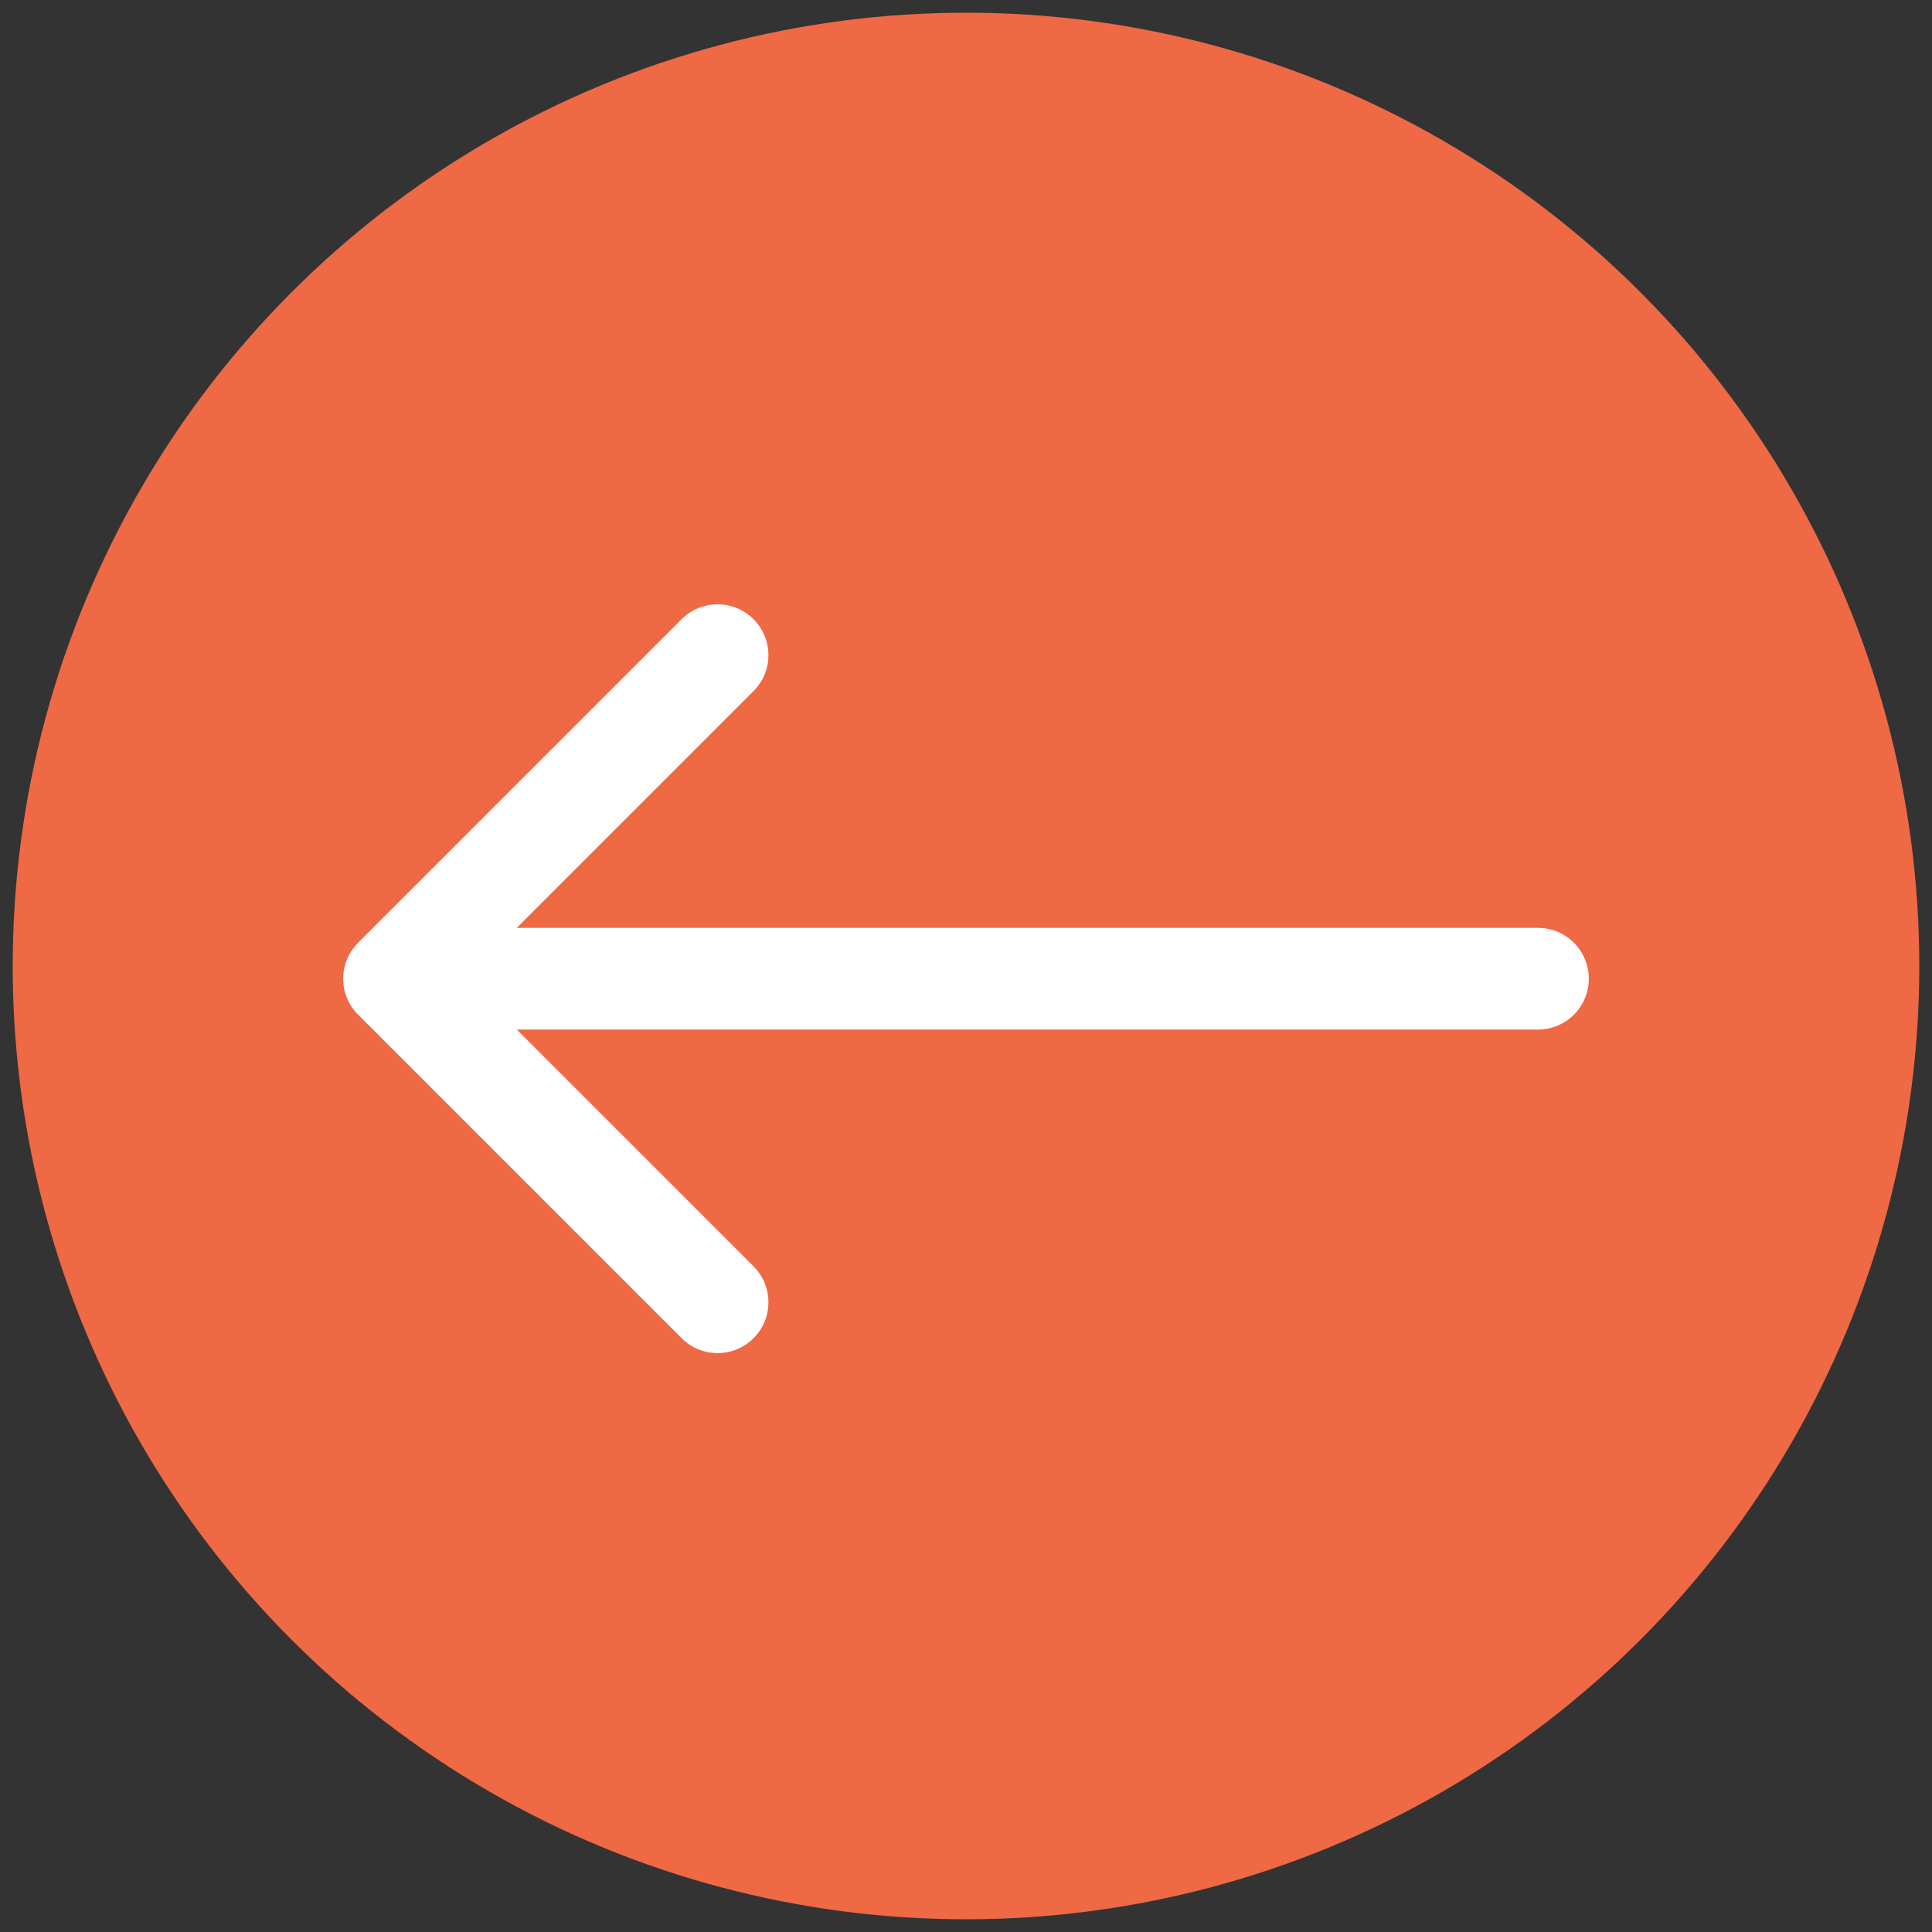
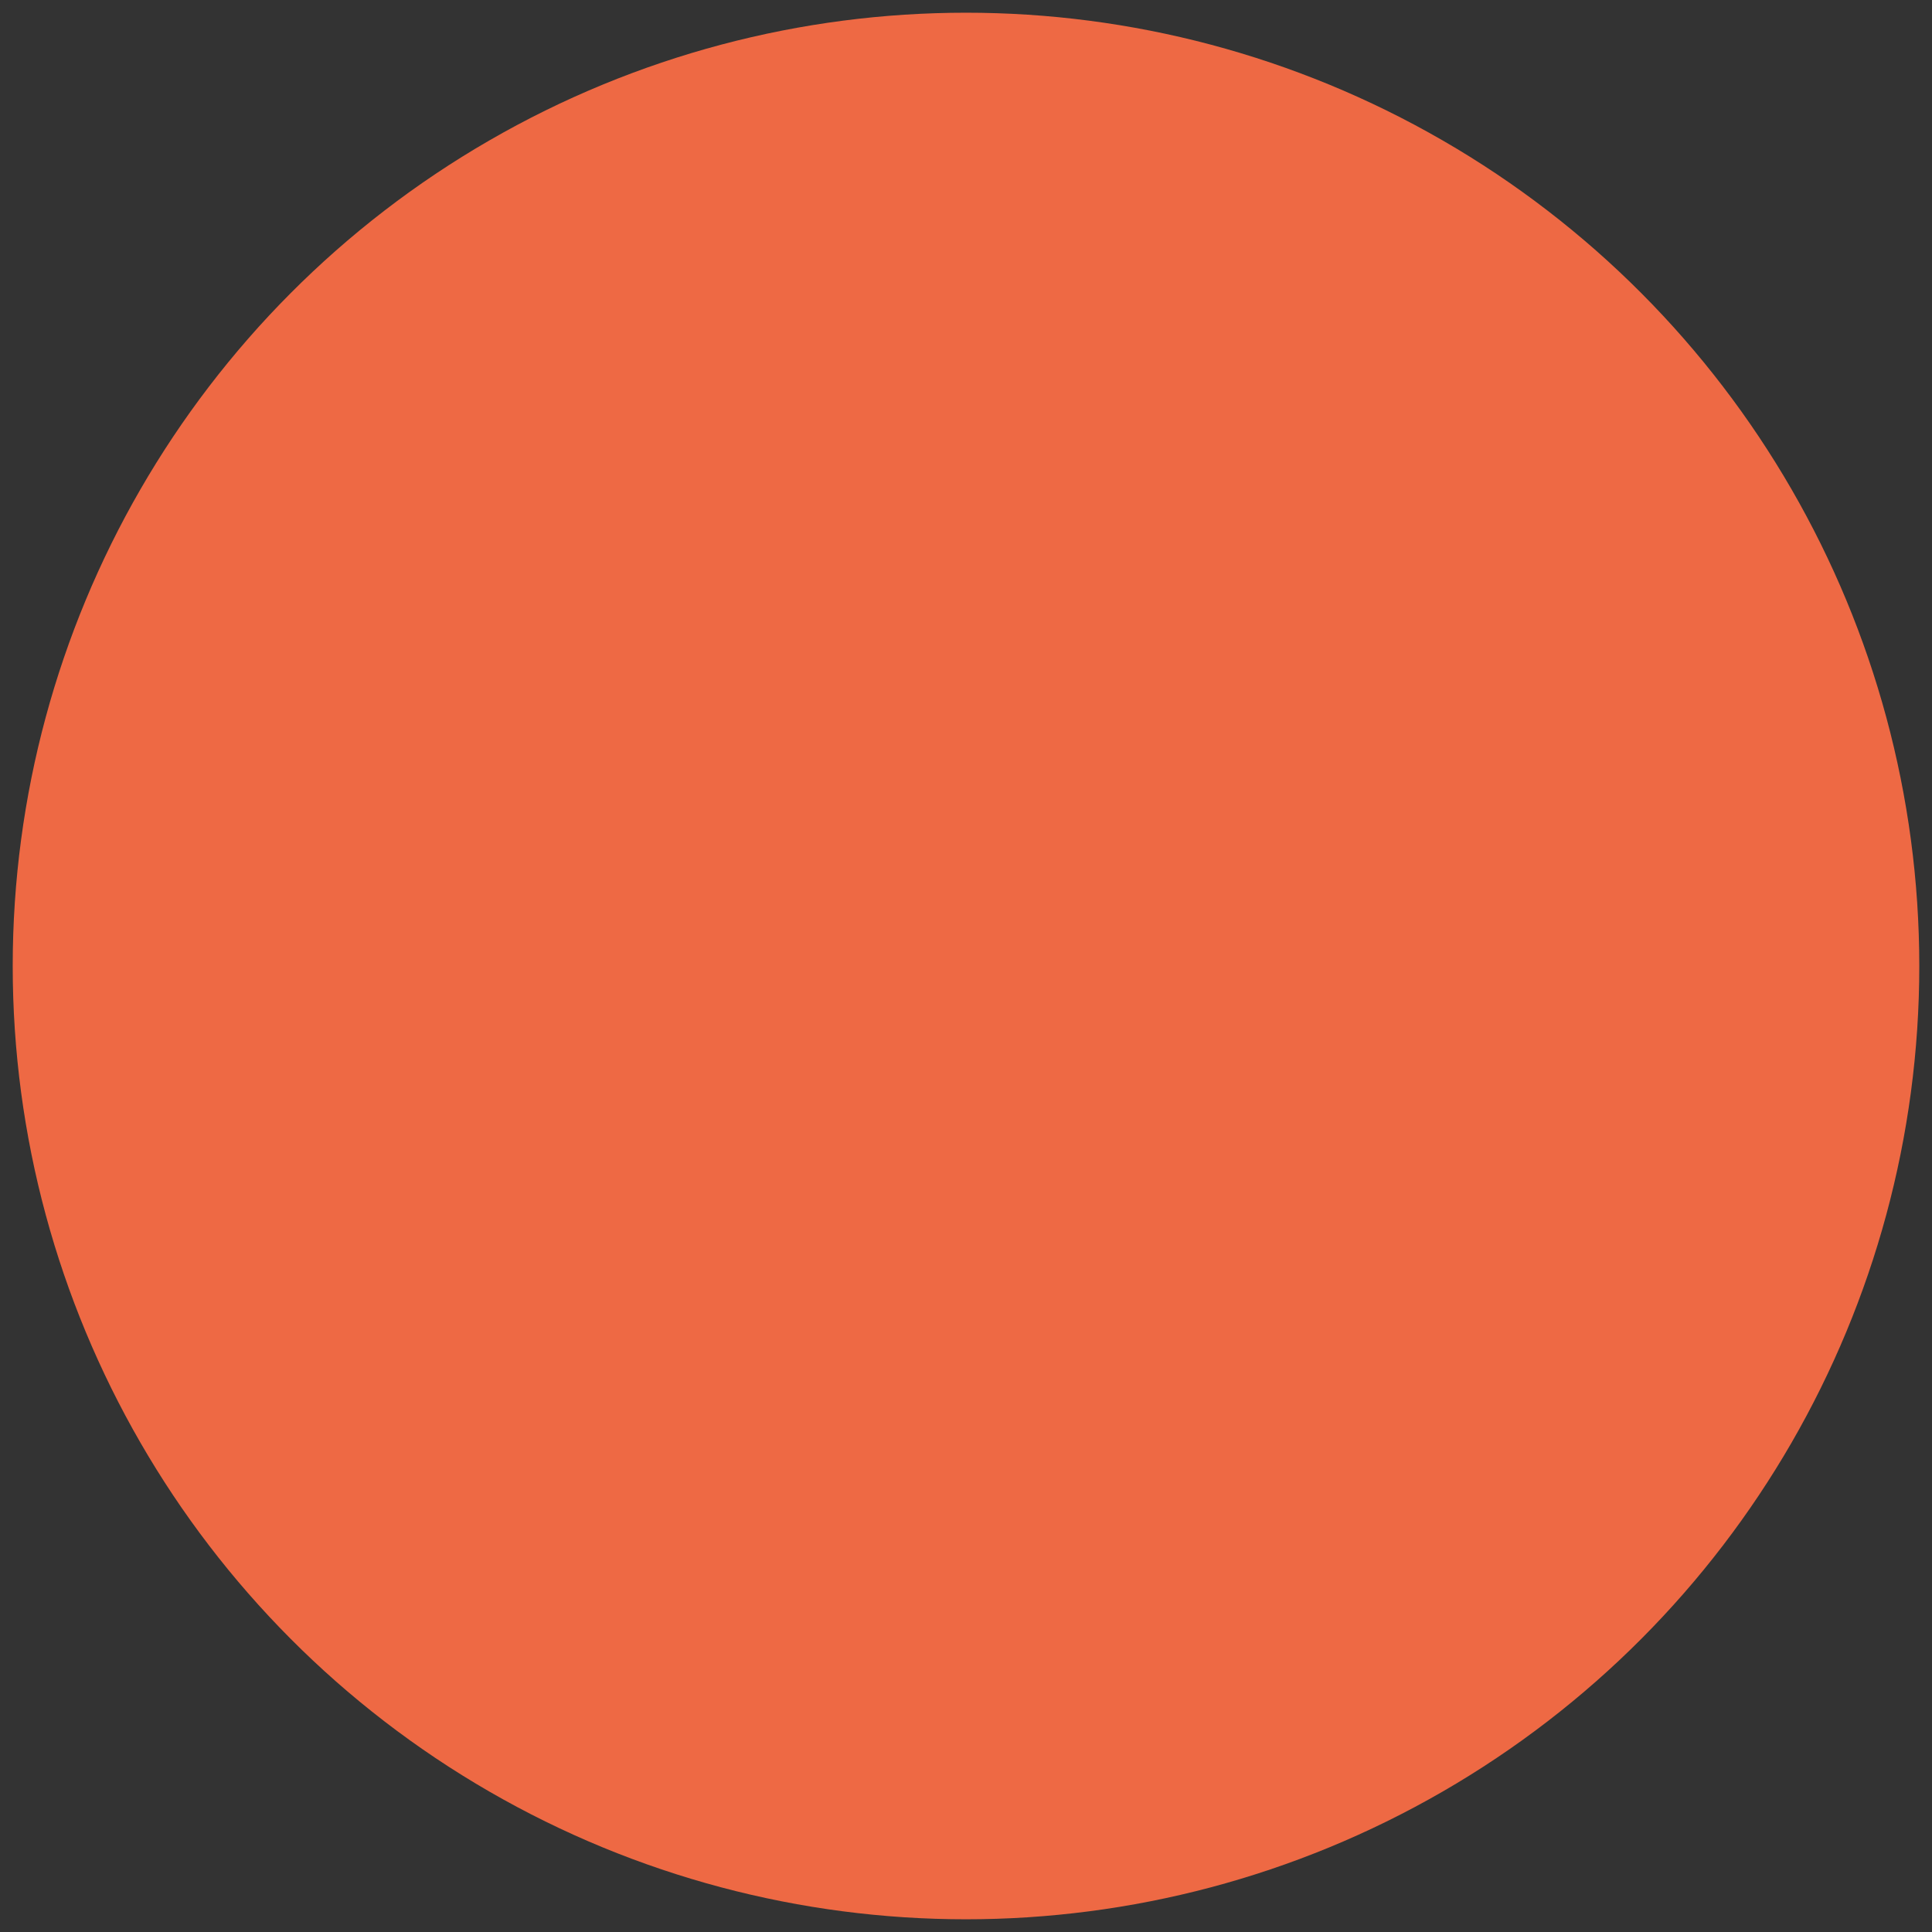
<svg xmlns="http://www.w3.org/2000/svg" width="76" height="76" viewBox="0 0 76 76" fill="none">
  <rect x="0" y="0" width="76" height="76" fill="#333333" stroke="none" />
  <g id="Left Arrow">
    <circle id="Ellipse 20" cx="38" cy="38" r="37.5" fill="#EE6944" />
-     <path id="Arrow 8" d="M14.086 37.086C13.305 37.867 13.305 39.133 14.086 39.914L26.814 52.642C27.595 53.423 28.861 53.423 29.642 52.642C30.423 51.861 30.423 50.595 29.642 49.814L18.328 38.5L29.642 27.186C30.423 26.405 30.423 25.139 29.642 24.358C28.861 23.577 27.595 23.577 26.814 24.358L14.086 37.086ZM60.5 40.5C61.605 40.5 62.5 39.605 62.5 38.5C62.5 37.395 61.605 36.5 60.5 36.5V40.5ZM15.5 40.5L60.5 40.5V36.5L15.5 36.5V40.5Z" fill="white" />
  </g>
</svg>